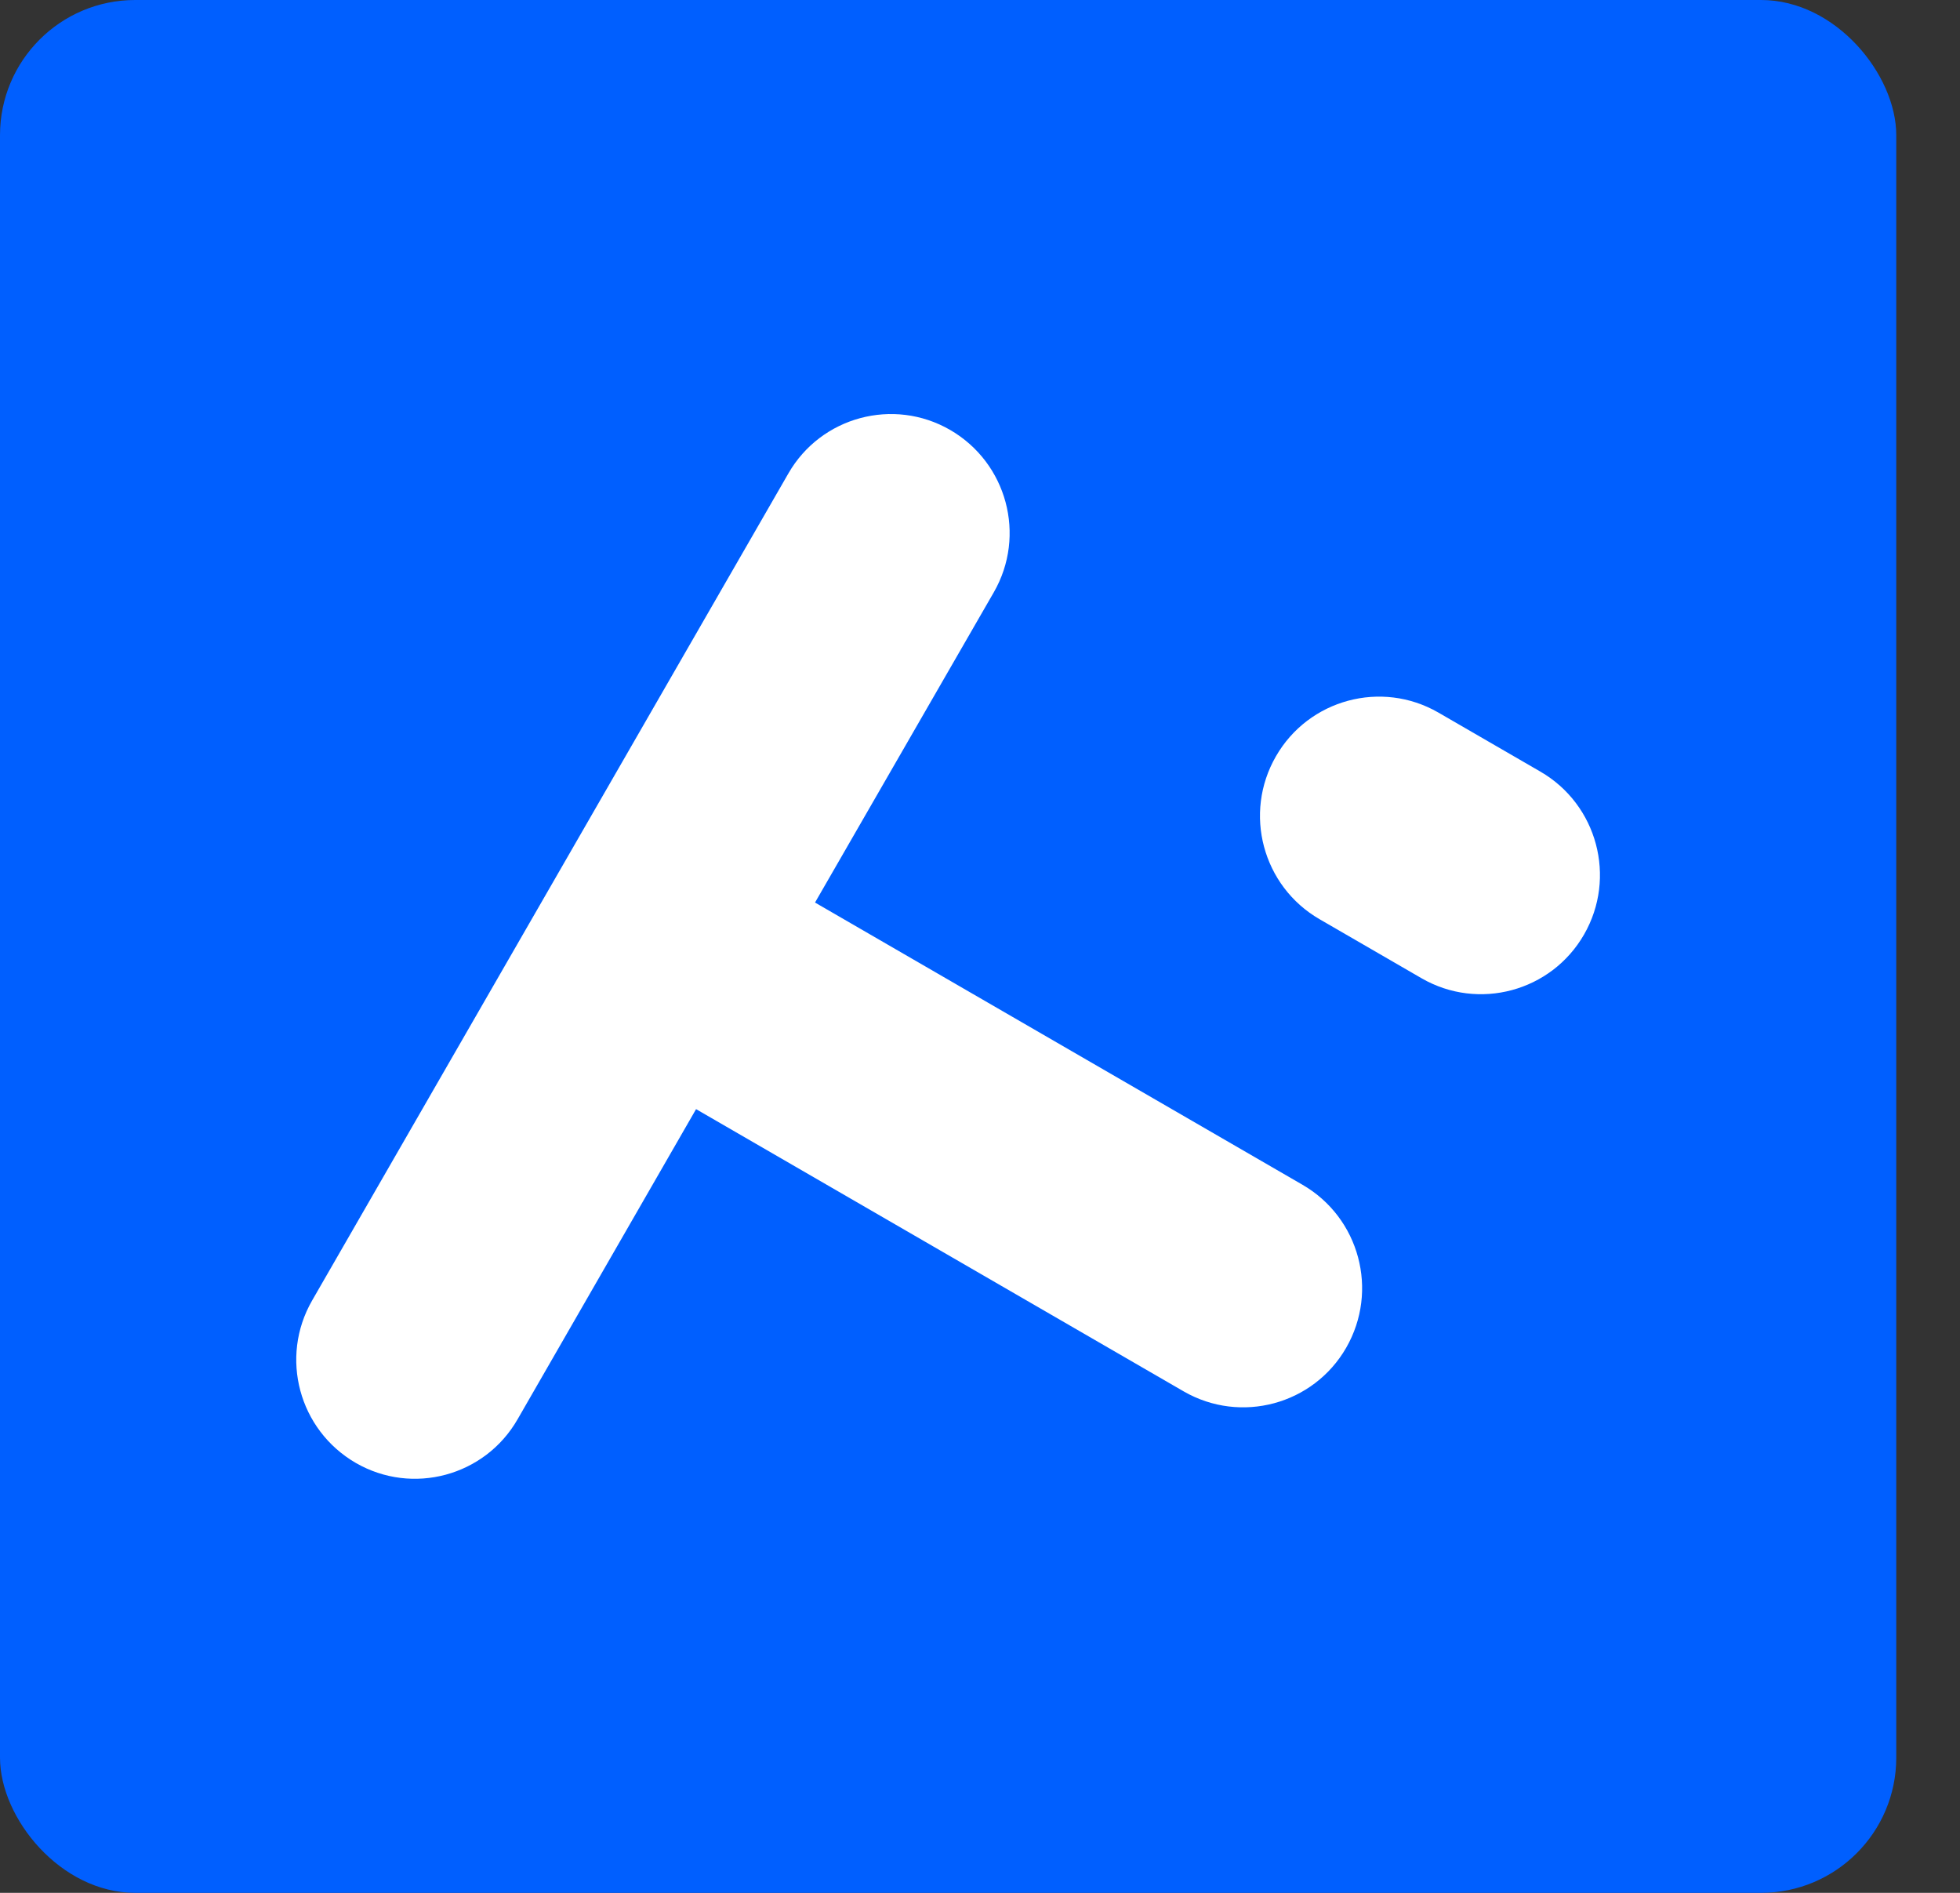
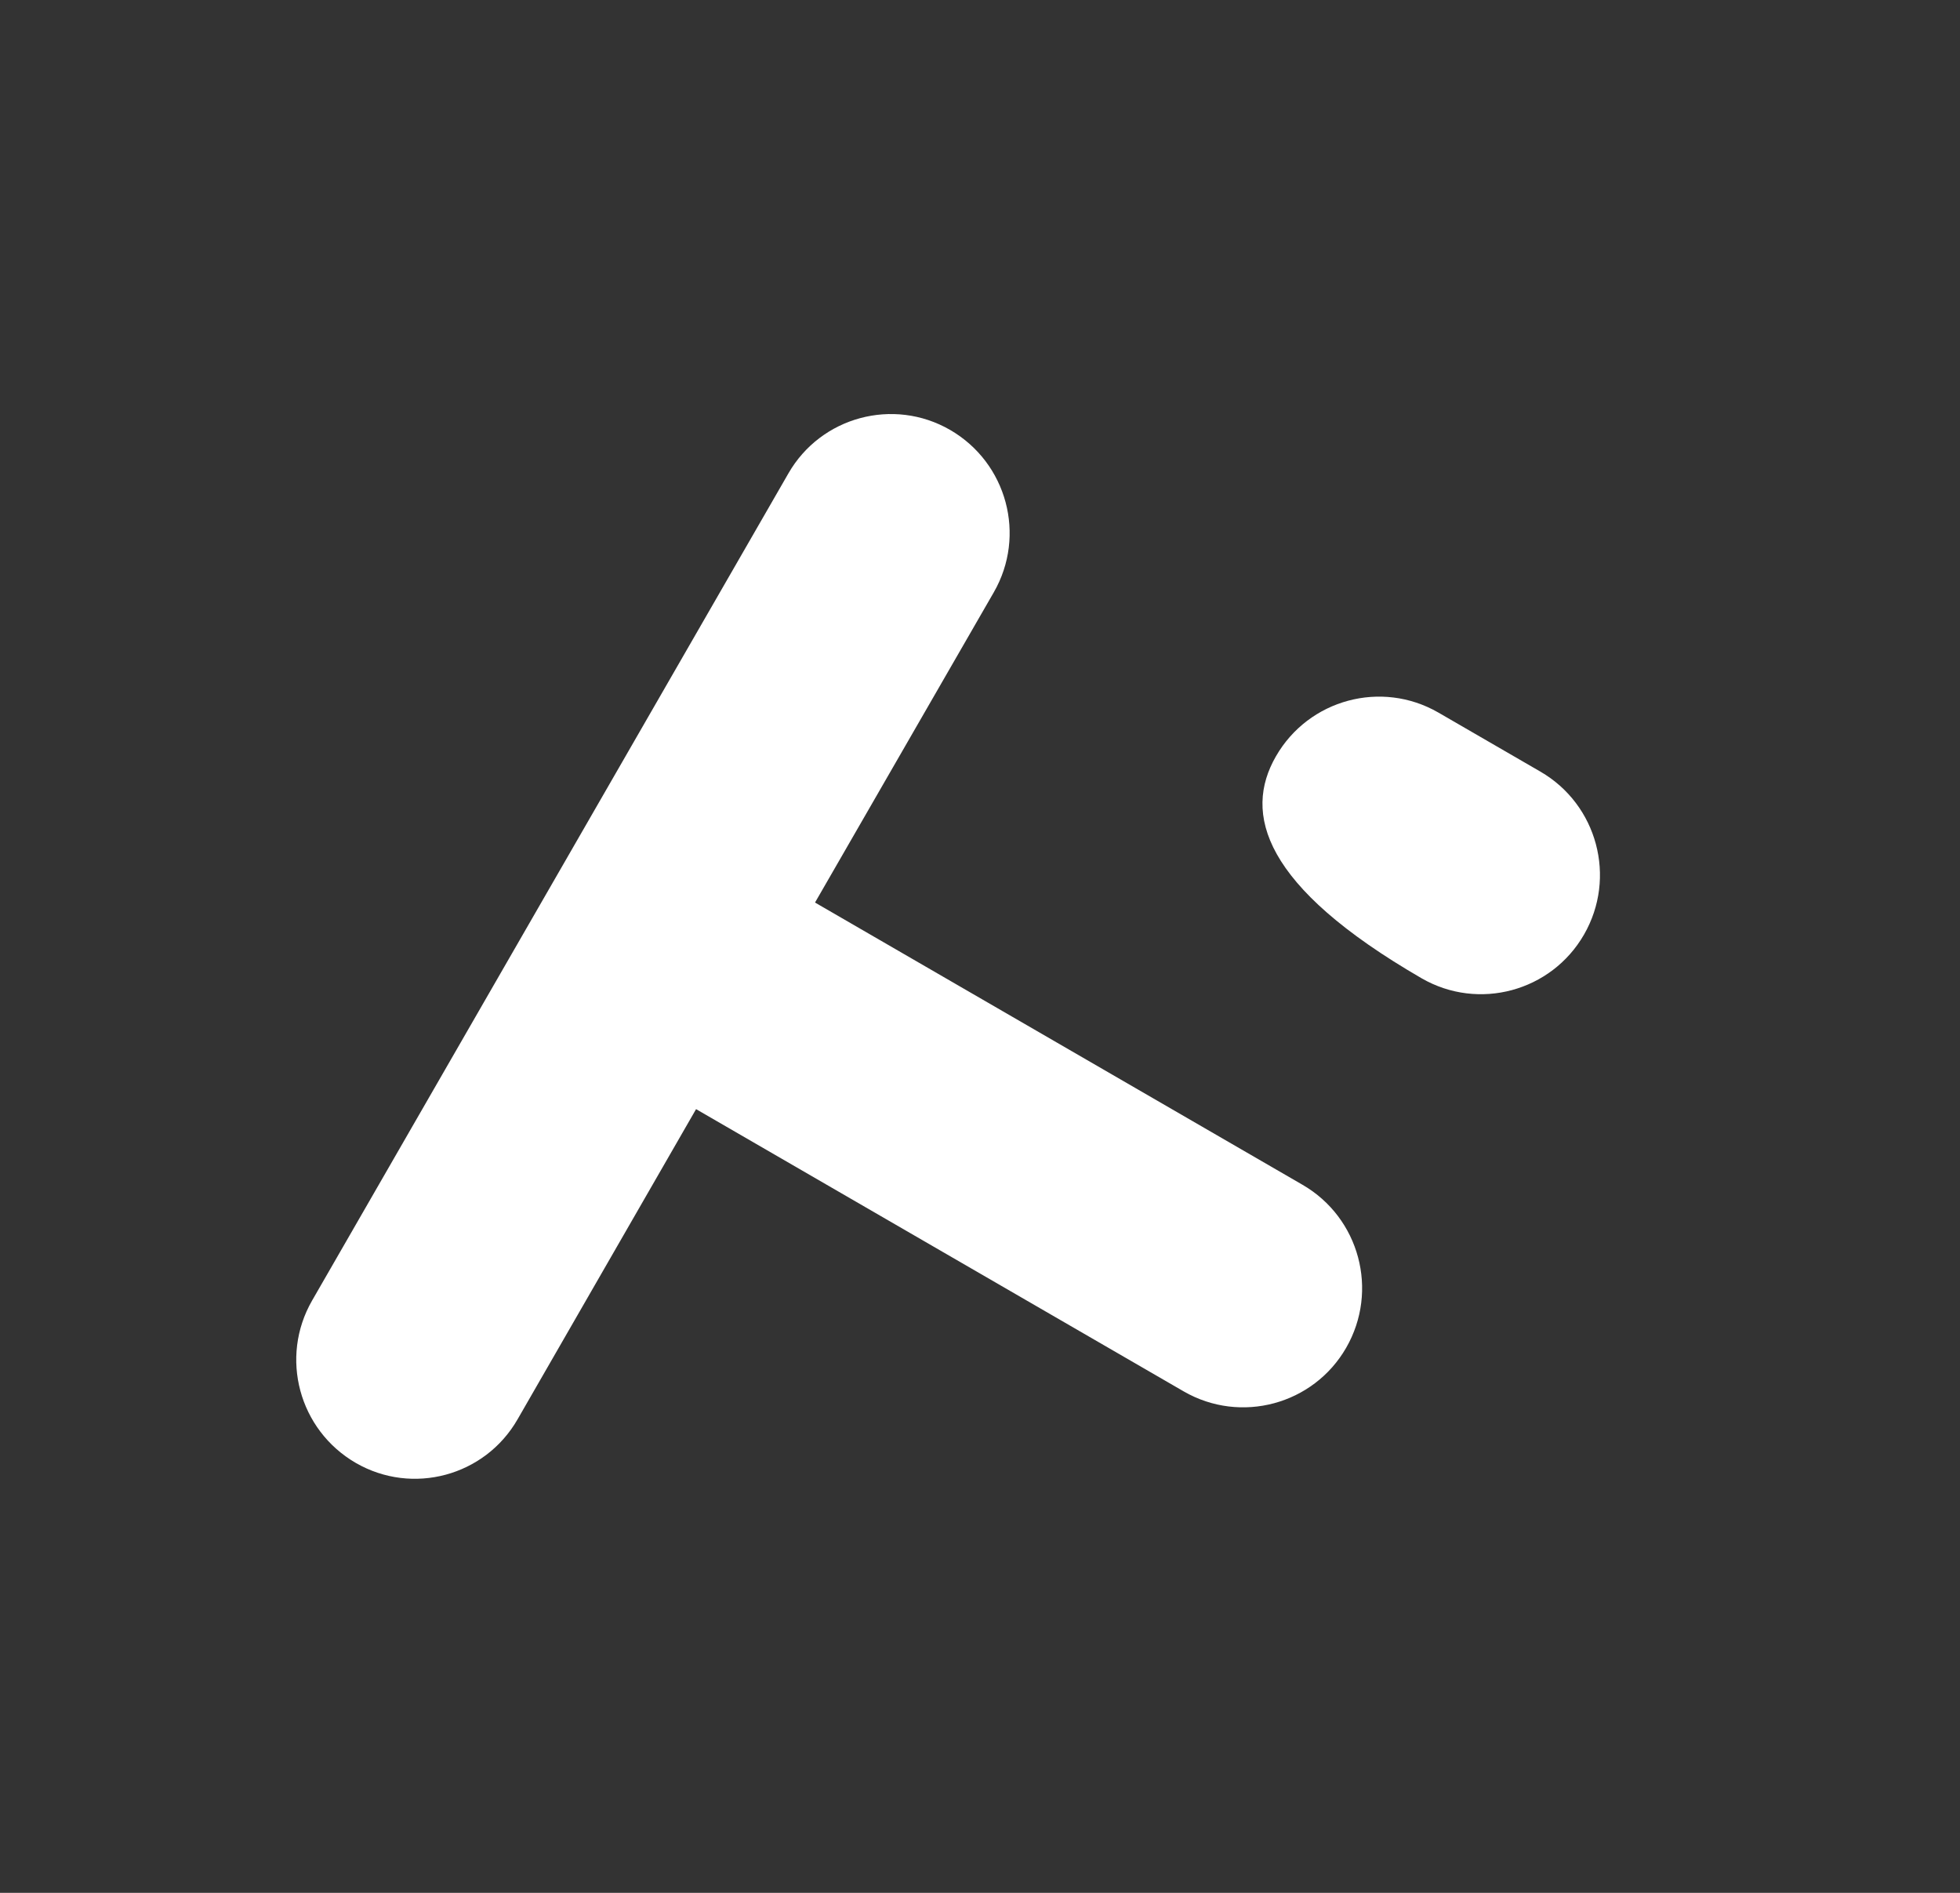
<svg xmlns="http://www.w3.org/2000/svg" width="29px" height="28px" viewBox="0 0 29 28" version="1.1">
  <rect x="0" y="0" width="29" height="28" fill="#333333" stroke="none" />
  <title>FizEIM</title>
  <g id="-fiztask" stroke="none" stroke-width="1" fill="none" fill-rule="evenodd">
    <g id="编组-6">
-       <rect id="矩形备份-10" fill="#005FFF" x="0" y="0" width="28.057" height="28" rx="2" />
-       <path d="M14.057,6.359 C14.9,6.847 15.188,7.921 14.704,8.762 L12.059,13.351 L19.272,17.526 C20.115,18.014 20.404,19.092 19.918,19.937 C19.433,20.779 18.357,21.068 17.515,20.583 L10.299,16.407 L7.657,20.997 C7.174,21.836 6.103,22.124 5.265,21.641 C4.422,21.153 4.134,20.079 4.618,19.238 L11.665,7.003 C12.147,6.164 13.219,5.876 14.057,6.359 Z M21.281,10.54 L22.791,11.414 C23.634,11.902 23.923,12.981 23.437,13.825 C22.952,14.667 21.877,14.957 21.035,14.472 L19.525,13.598 C18.681,13.11 18.392,12.031 18.879,11.187 C19.364,10.345 20.439,10.055 21.281,10.54 Z" id="形状结合" fill="#FFFFFF" />
+       <path d="M14.057,6.359 C14.9,6.847 15.188,7.921 14.704,8.762 L12.059,13.351 L19.272,17.526 C20.115,18.014 20.404,19.092 19.918,19.937 C19.433,20.779 18.357,21.068 17.515,20.583 L10.299,16.407 L7.657,20.997 C7.174,21.836 6.103,22.124 5.265,21.641 C4.422,21.153 4.134,20.079 4.618,19.238 L11.665,7.003 C12.147,6.164 13.219,5.876 14.057,6.359 Z M21.281,10.54 L22.791,11.414 C23.634,11.902 23.923,12.981 23.437,13.825 C22.952,14.667 21.877,14.957 21.035,14.472 C18.681,13.11 18.392,12.031 18.879,11.187 C19.364,10.345 20.439,10.055 21.281,10.54 Z" id="形状结合" fill="#FFFFFF" />
    </g>
  </g>
</svg>